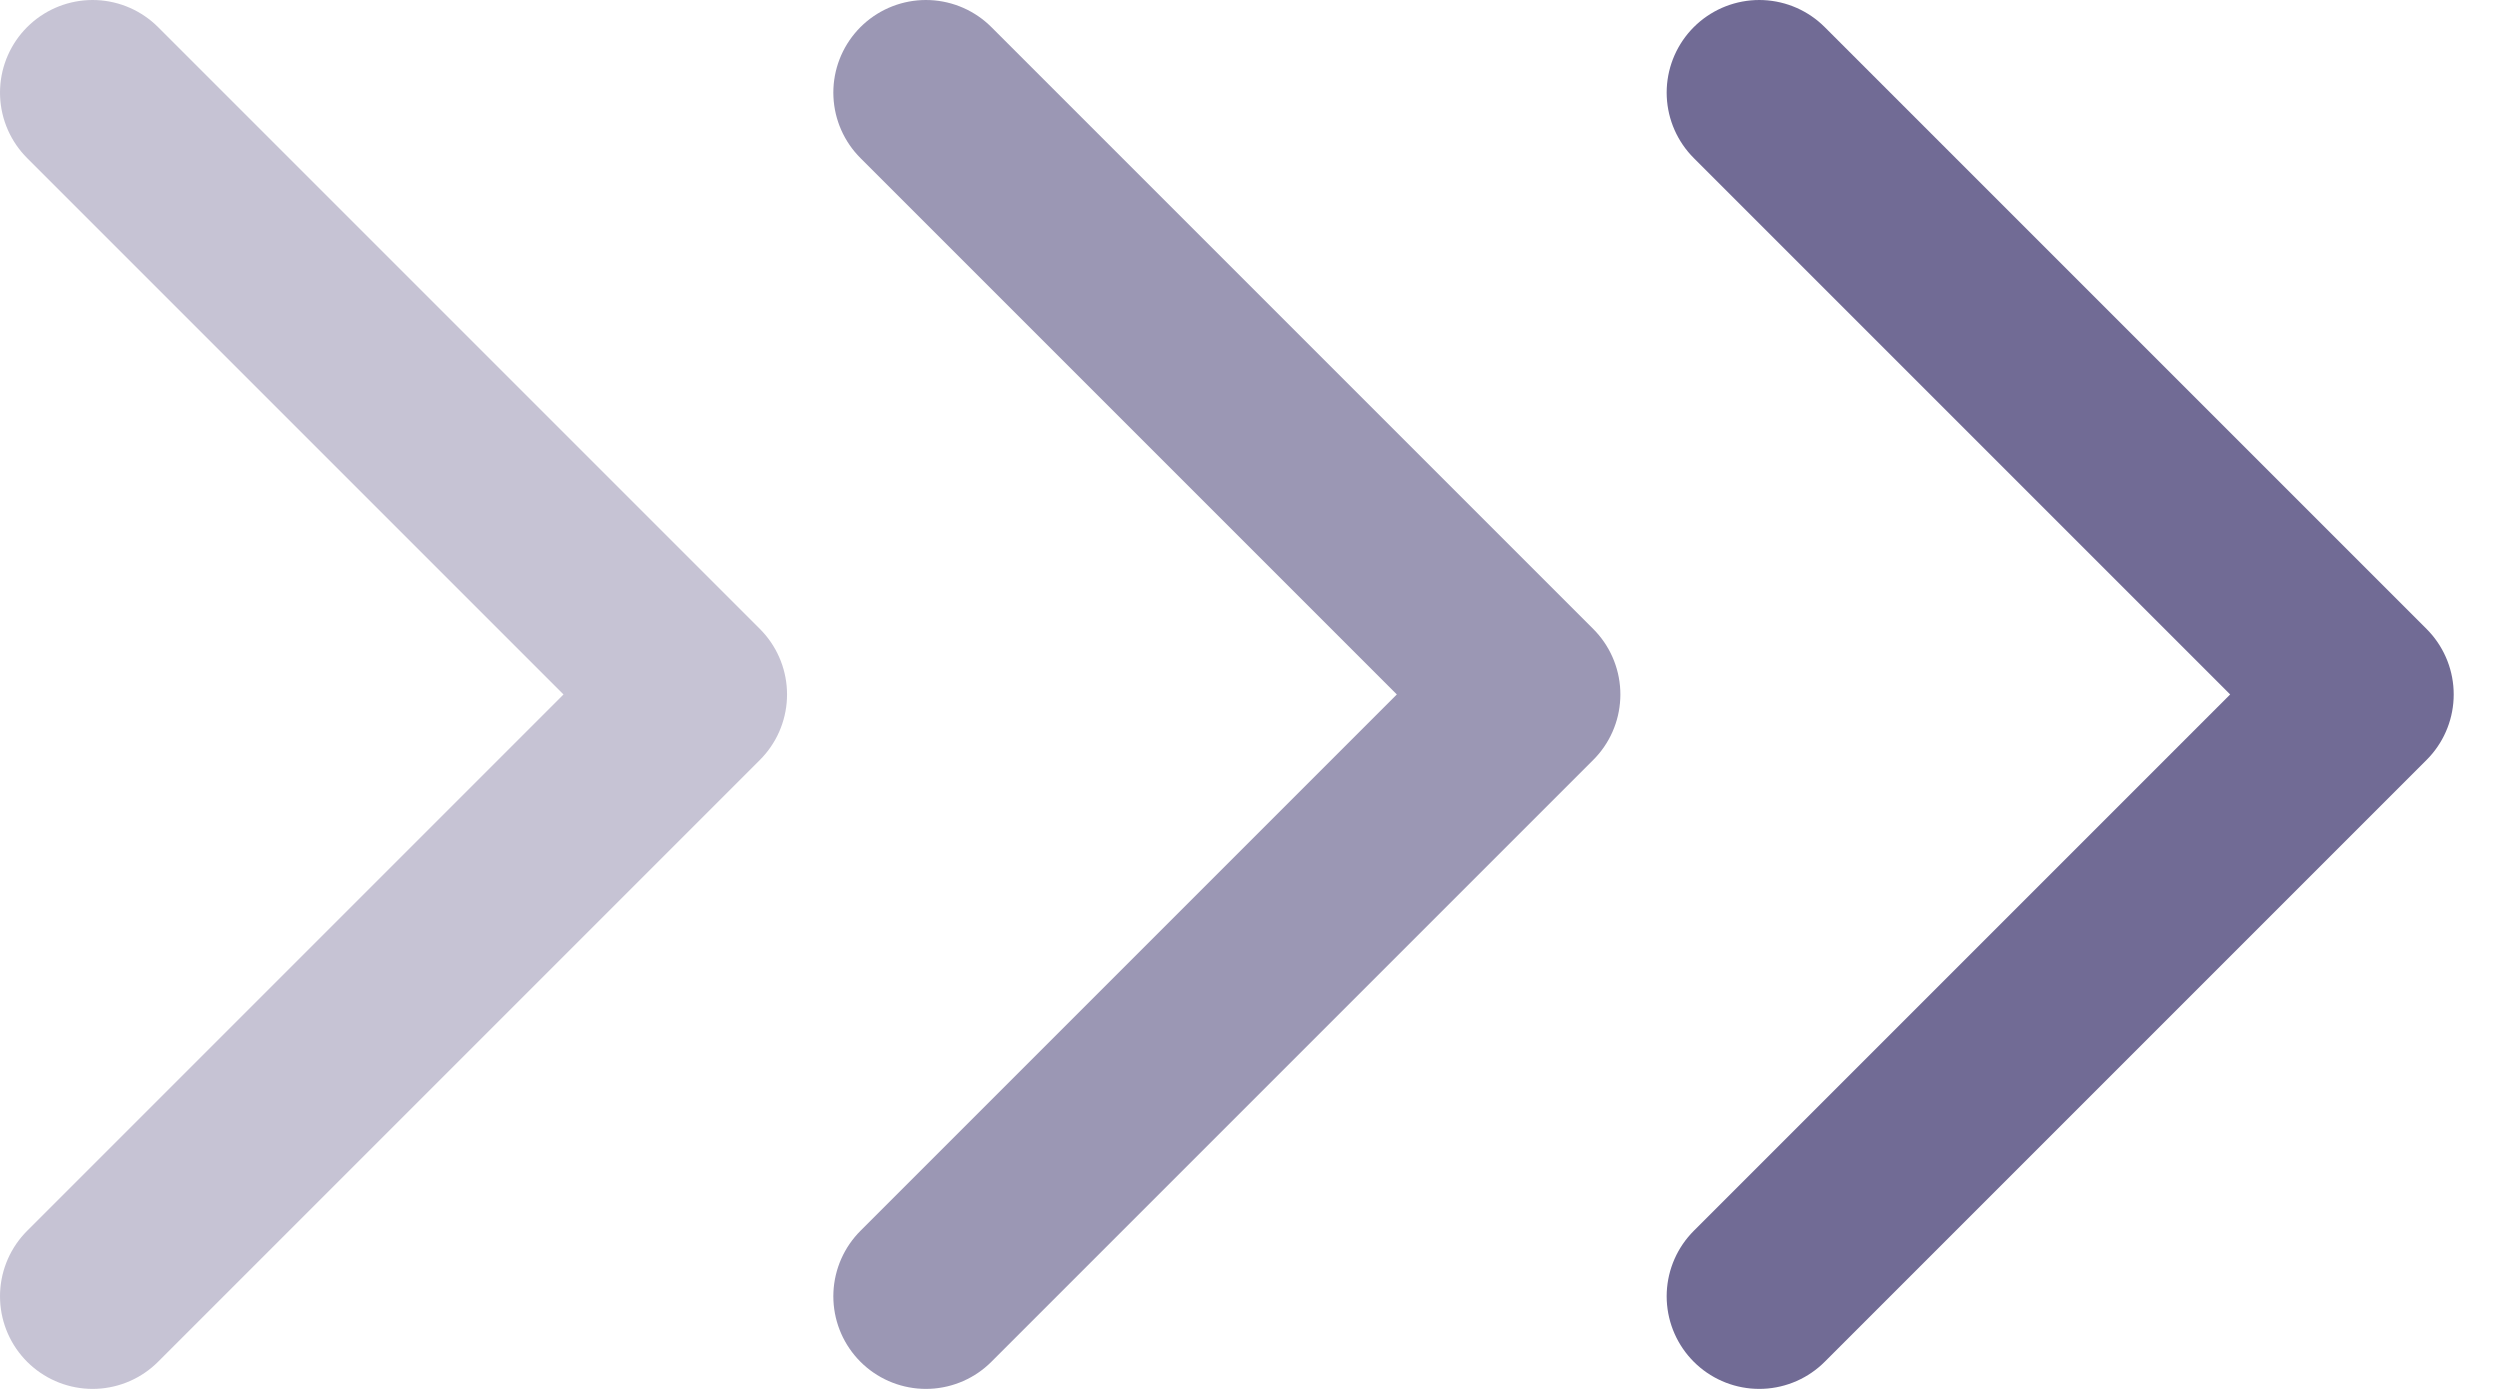
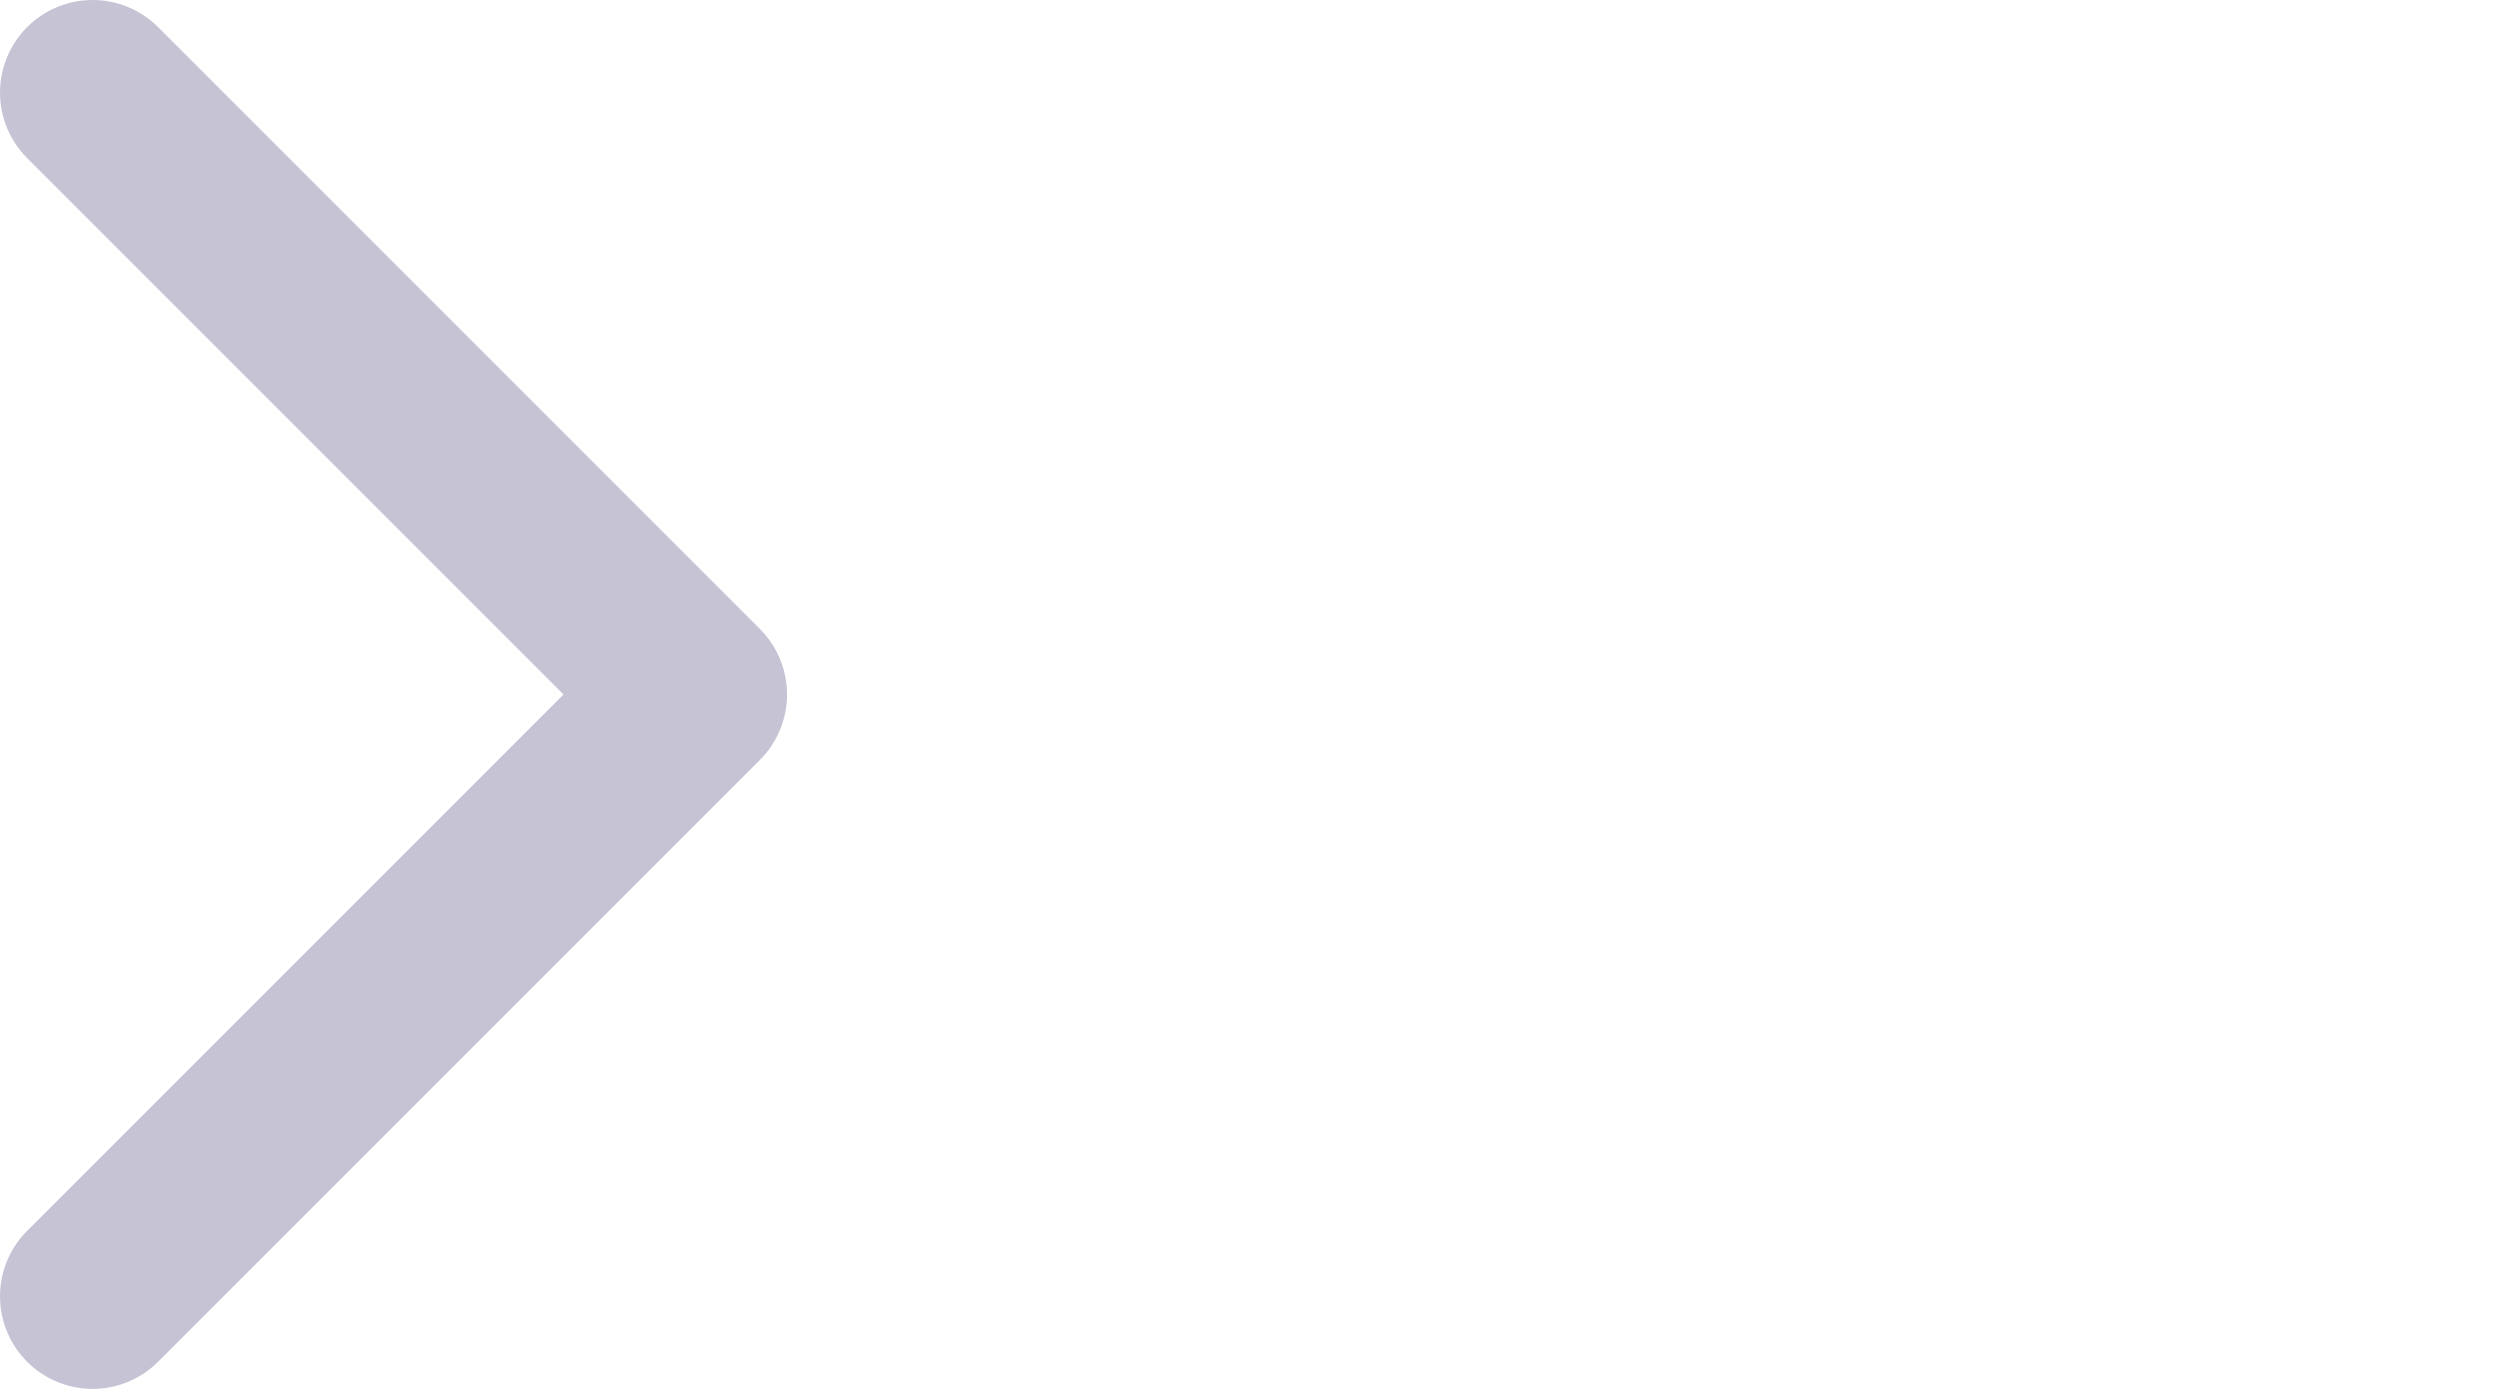
<svg xmlns="http://www.w3.org/2000/svg" width="27" height="15" viewBox="0 0 27 15" fill="none">
-   <path d="M19 1L25.5 7.5L19 14" stroke="#716B95" stroke-width="2" stroke-linecap="round" stroke-linejoin="round" />
-   <path opacity="0.7" d="M10 1L16.5 7.5L10 14" stroke="#716B95" stroke-width="2" stroke-linecap="round" stroke-linejoin="round" />
  <path opacity="0.4" d="M1 1L7.5 7.5L1 14" stroke="#716B95" stroke-width="2" stroke-linecap="round" stroke-linejoin="round" />
</svg>